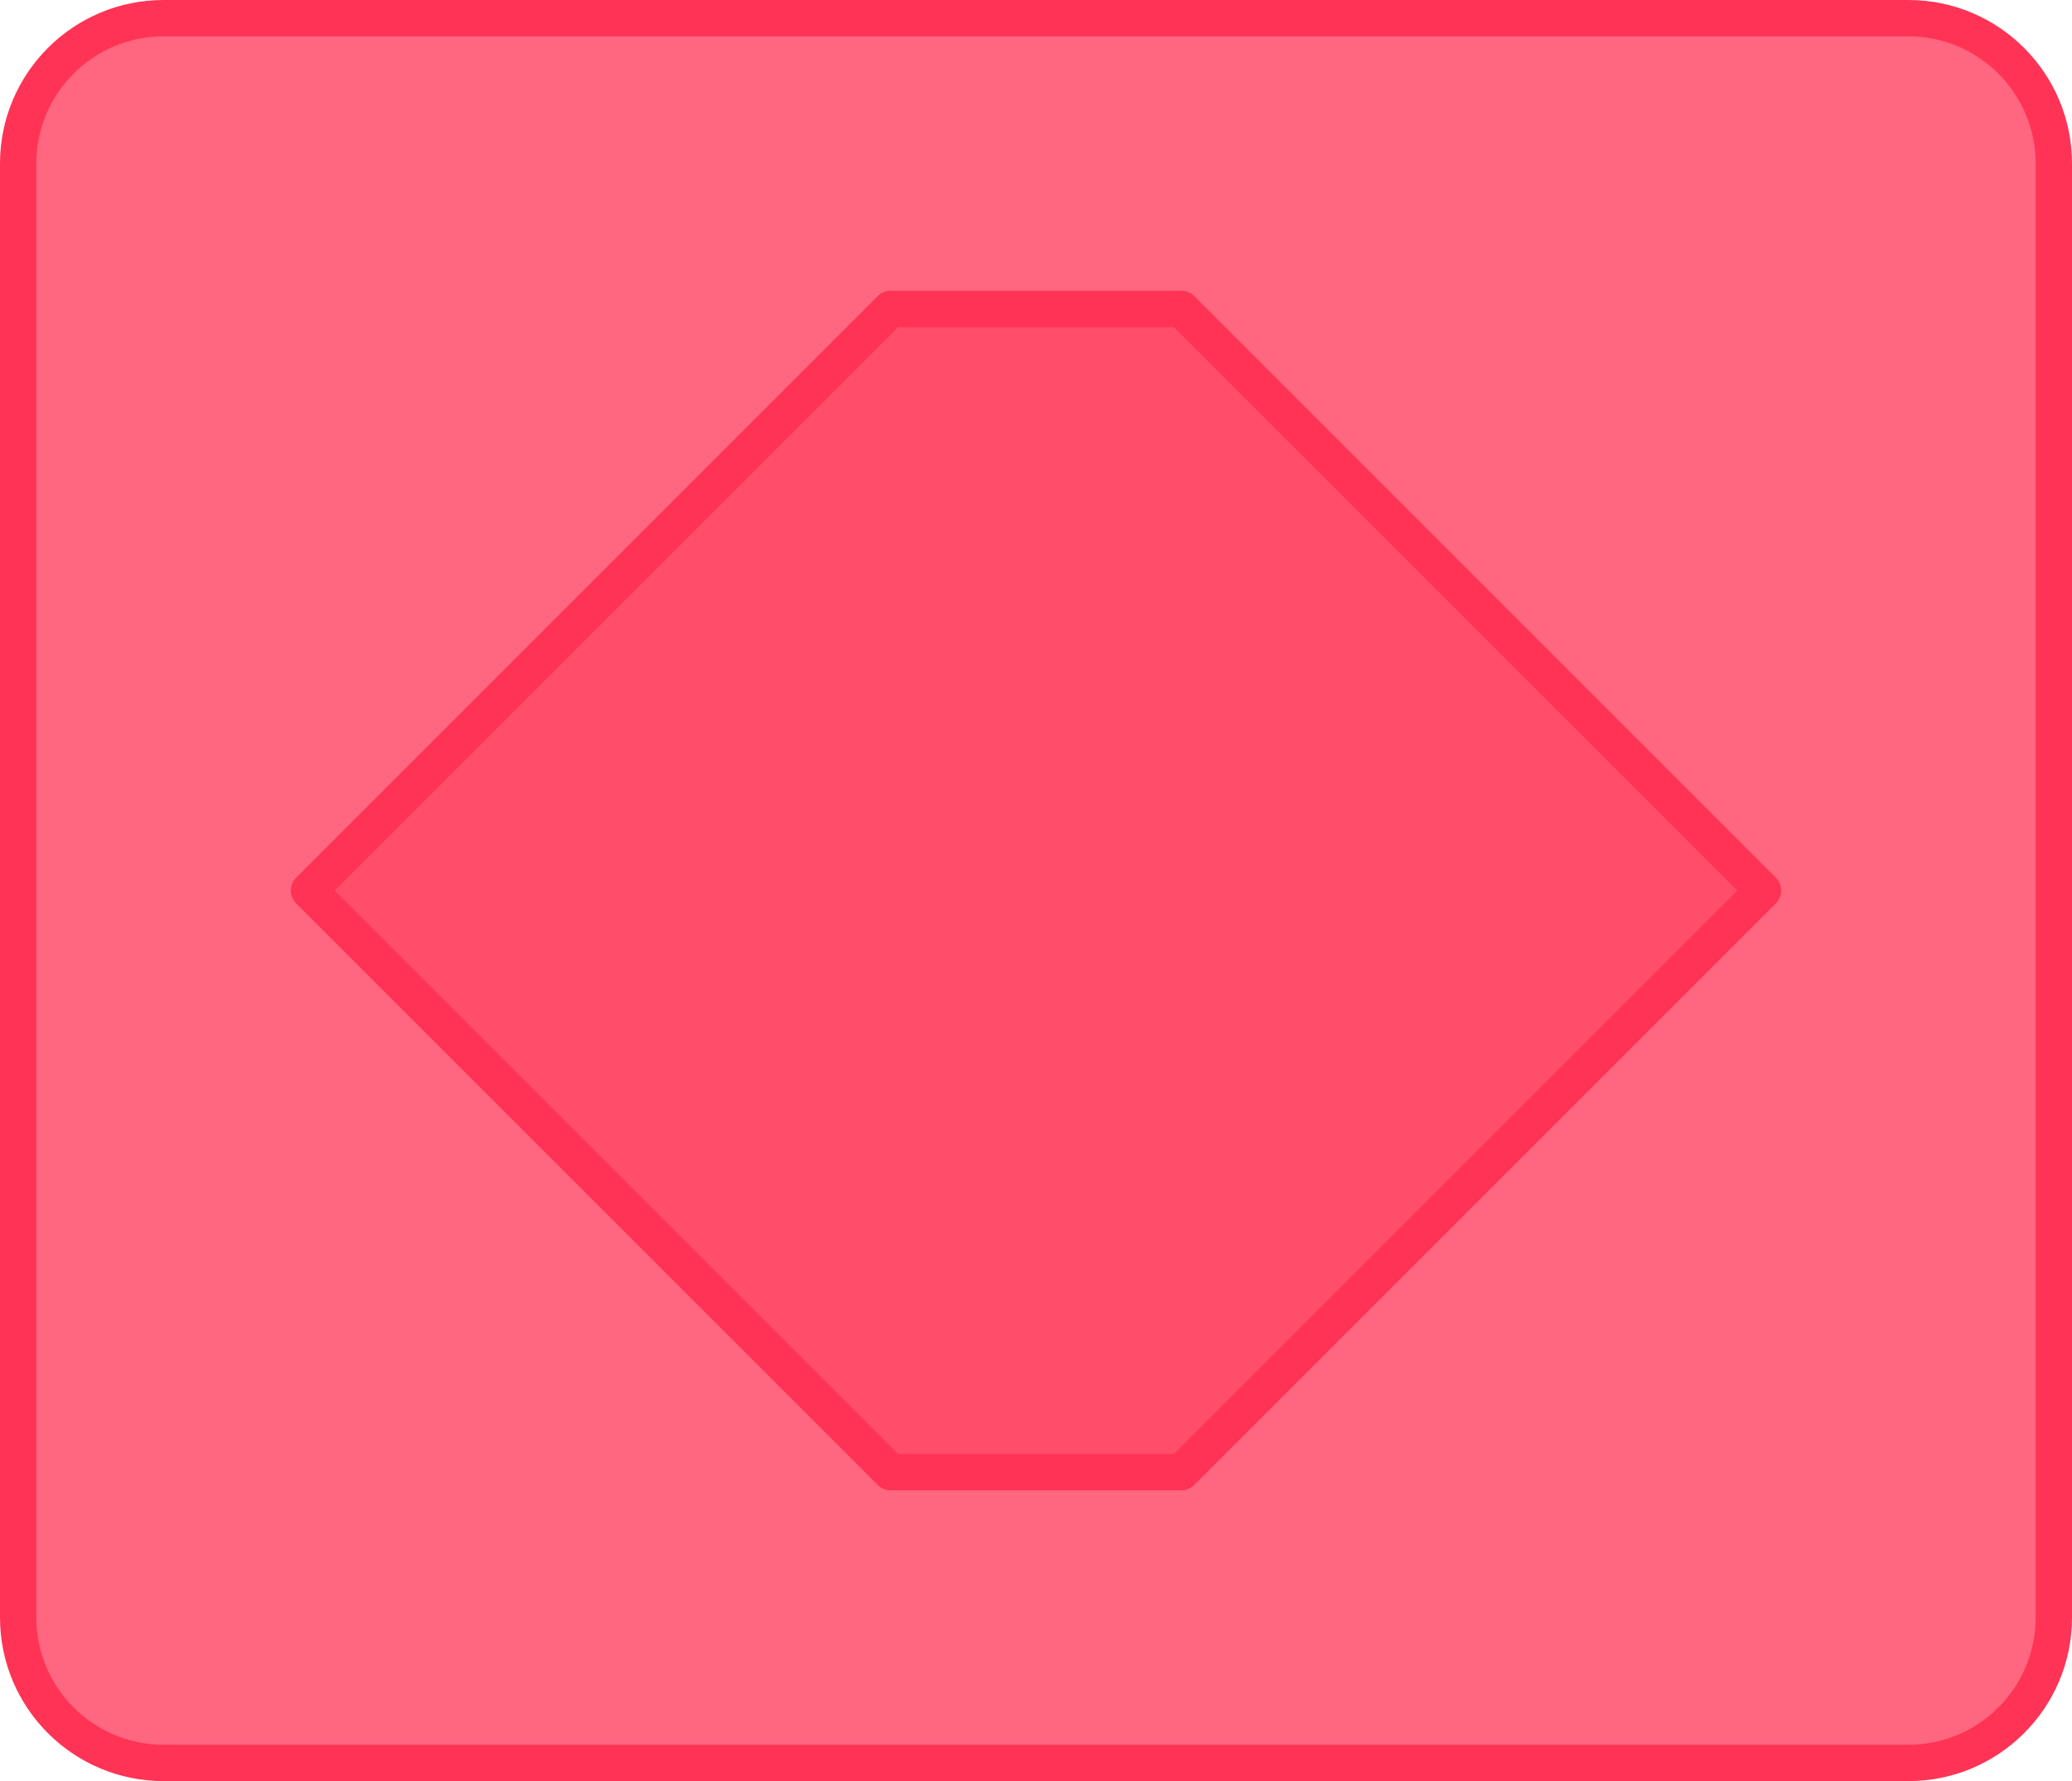
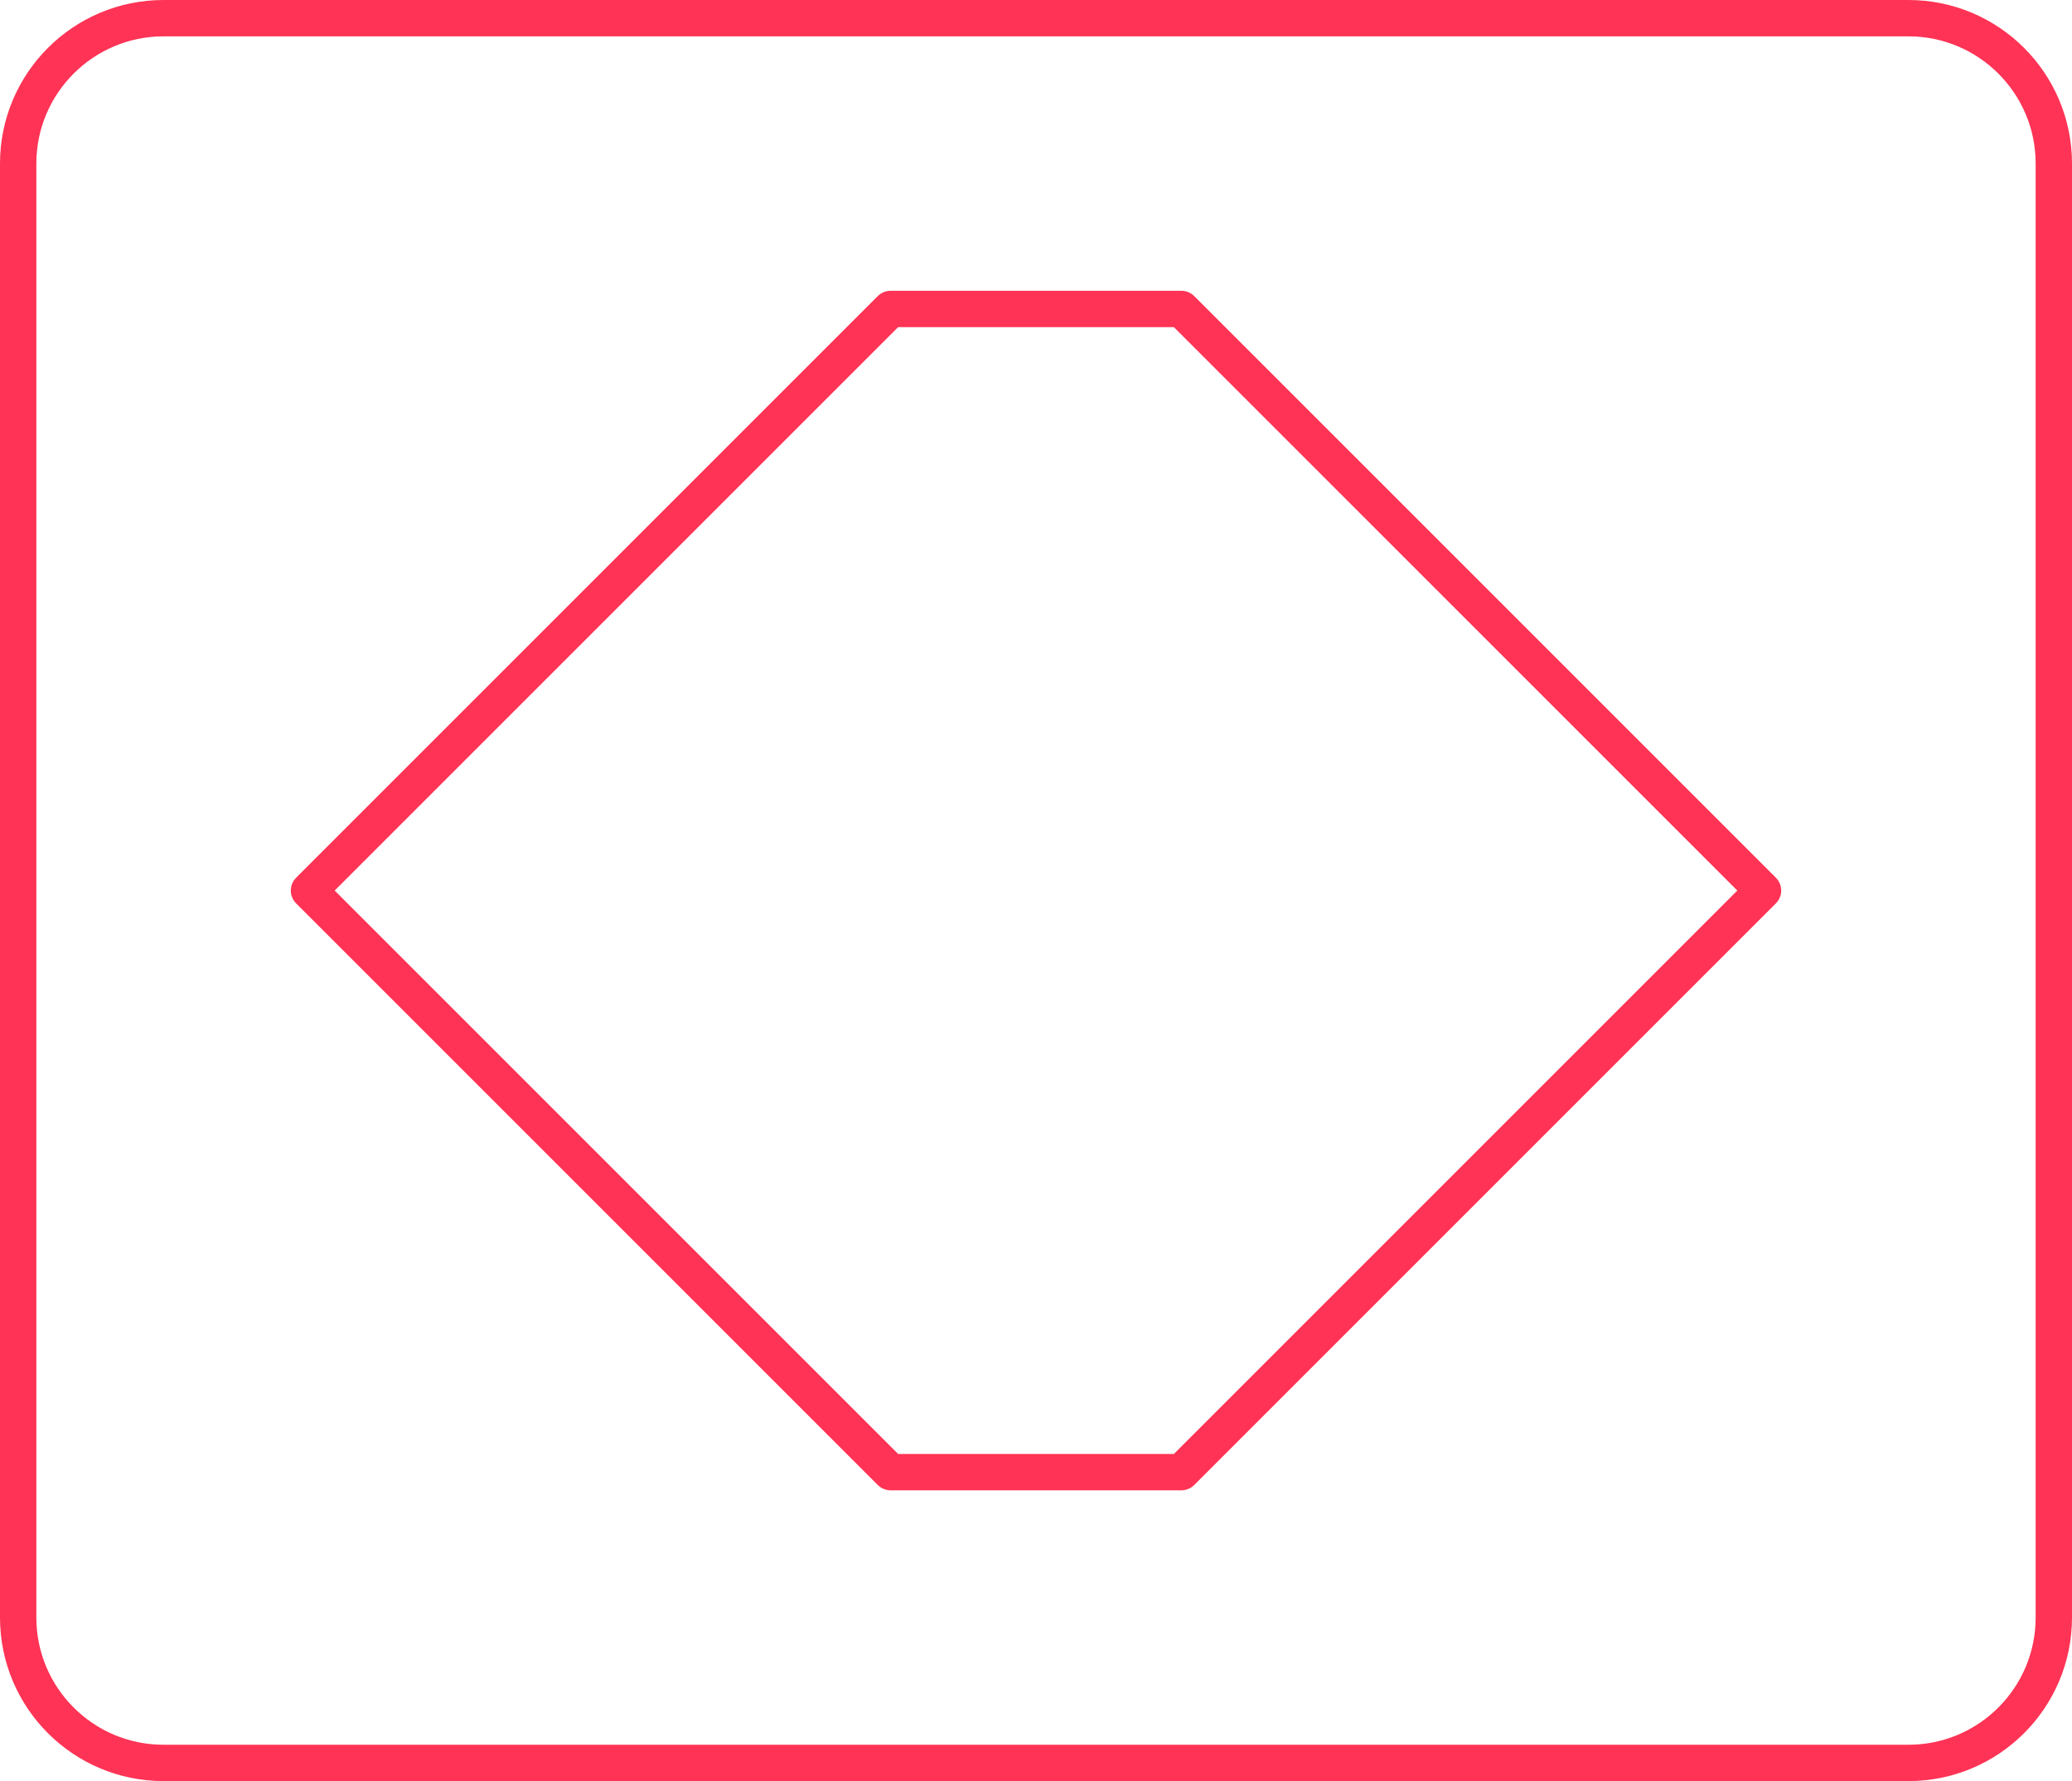
<svg xmlns="http://www.w3.org/2000/svg" version="1.1" viewBox="567.264 -144.5 57 49" width="57" height="49">
  <defs />
  <g id="Canvas_1" stroke="none" fill="none" stroke-opacity="1" fill-opacity="1" stroke-dasharray="none">
    <title>Canvas 1</title>
    <g id="Canvas_1_Layer_1">
      <title>Layer 1</title>
      <g id="Group_17588">
        <title>boolean_boolean_inputs</title>
        <g id="Graphic_17590">
-           <path d="M 571.764 -144 L 619.764 -144 C 621.973 -144 623.764 -142.209 623.764 -140 L 623.764 -100 C 623.764 -97.791 621.973 -96 619.764 -96 L 571.764 -96 C 569.555 -96 567.764 -97.791 567.764 -100 L 567.764 -140 C 567.764 -142.209 569.555 -144 571.764 -144 Z" fill="#ff6680" />
          <path d="M 571.764 -144 L 619.764 -144 C 621.973 -144 623.764 -142.209 623.764 -140 L 623.764 -100 C 623.764 -97.791 621.973 -96 619.764 -96 L 571.764 -96 C 569.555 -96 567.764 -97.791 567.764 -100 L 567.764 -140 C 567.764 -142.209 569.555 -144 571.764 -144 Z" stroke="#f35" stroke-linecap="butt" stroke-linejoin="round" stroke-width="1" />
        </g>
        <g id="Graphic_17589">
-           <path d="M 599.764 -104 L 591.764 -104 L 575.764 -120 L 591.764 -136 L 599.764 -136 L 615.764 -120 Z" fill="#ff4d6a" />
          <path d="M 599.764 -104 L 591.764 -104 L 575.764 -120 L 591.764 -136 L 599.764 -136 L 615.764 -120 Z" stroke="#f35" stroke-linecap="round" stroke-linejoin="round" stroke-width="1" />
        </g>
      </g>
    </g>
  </g>
</svg>